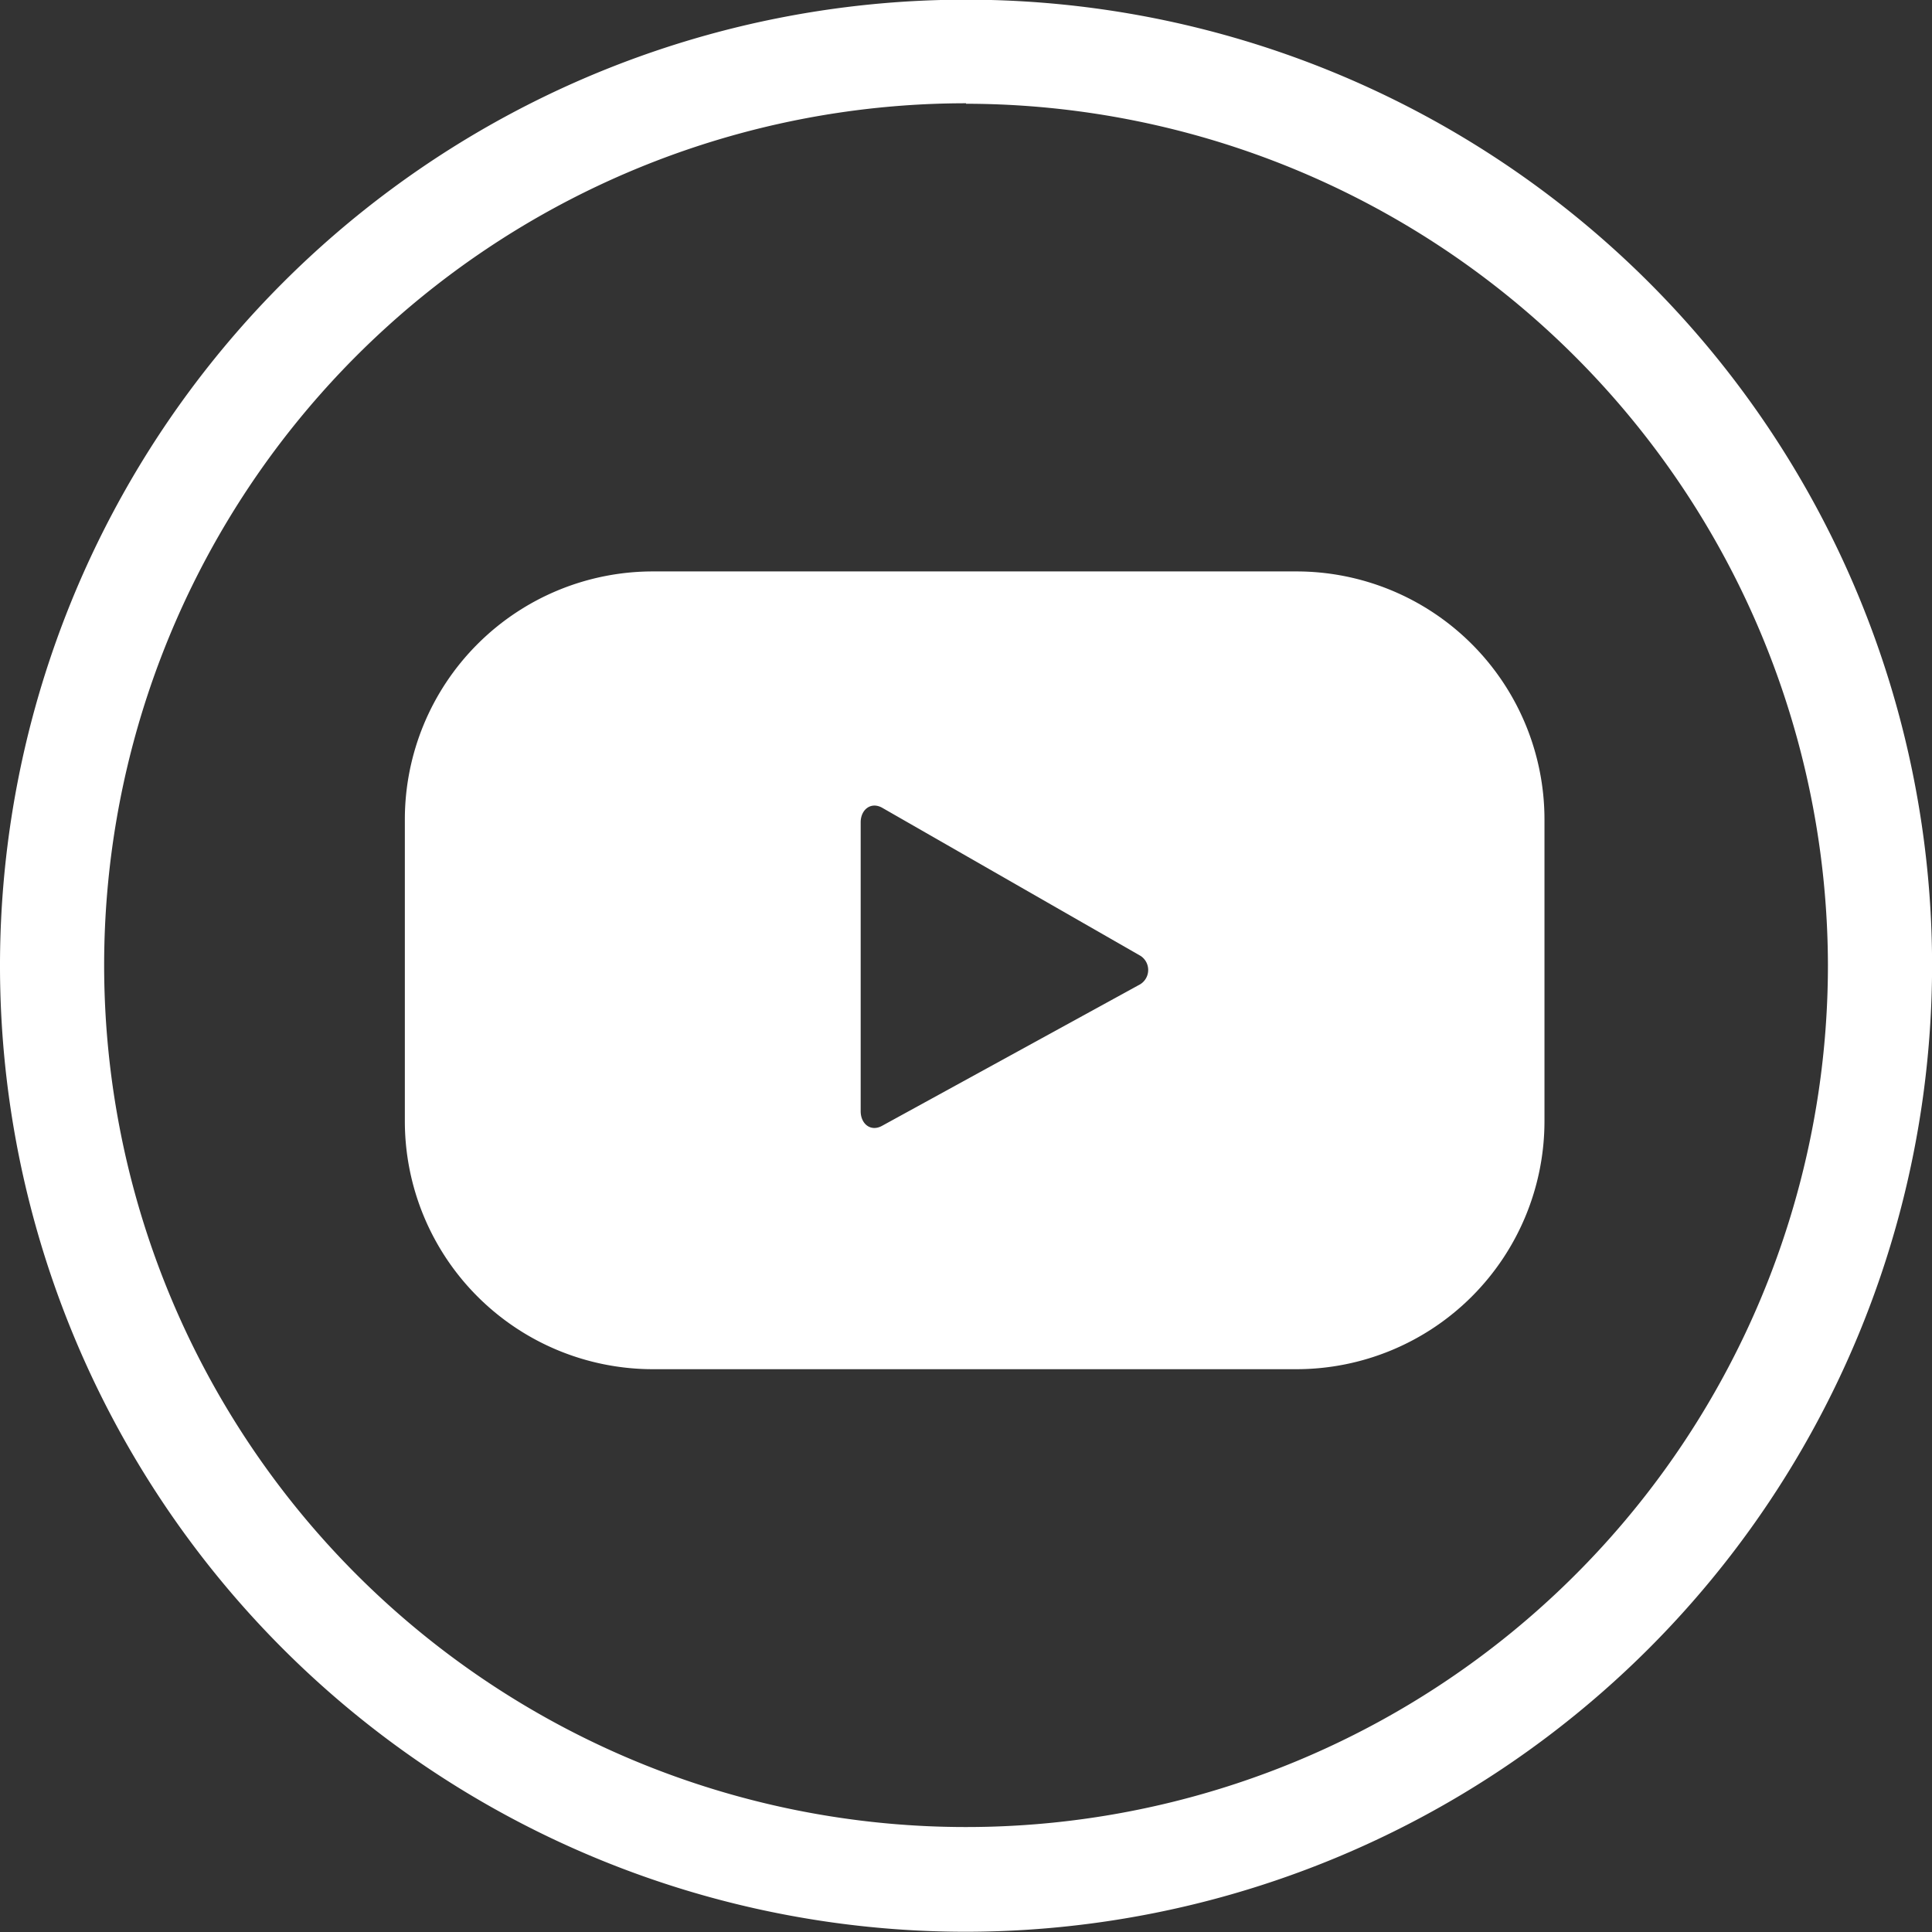
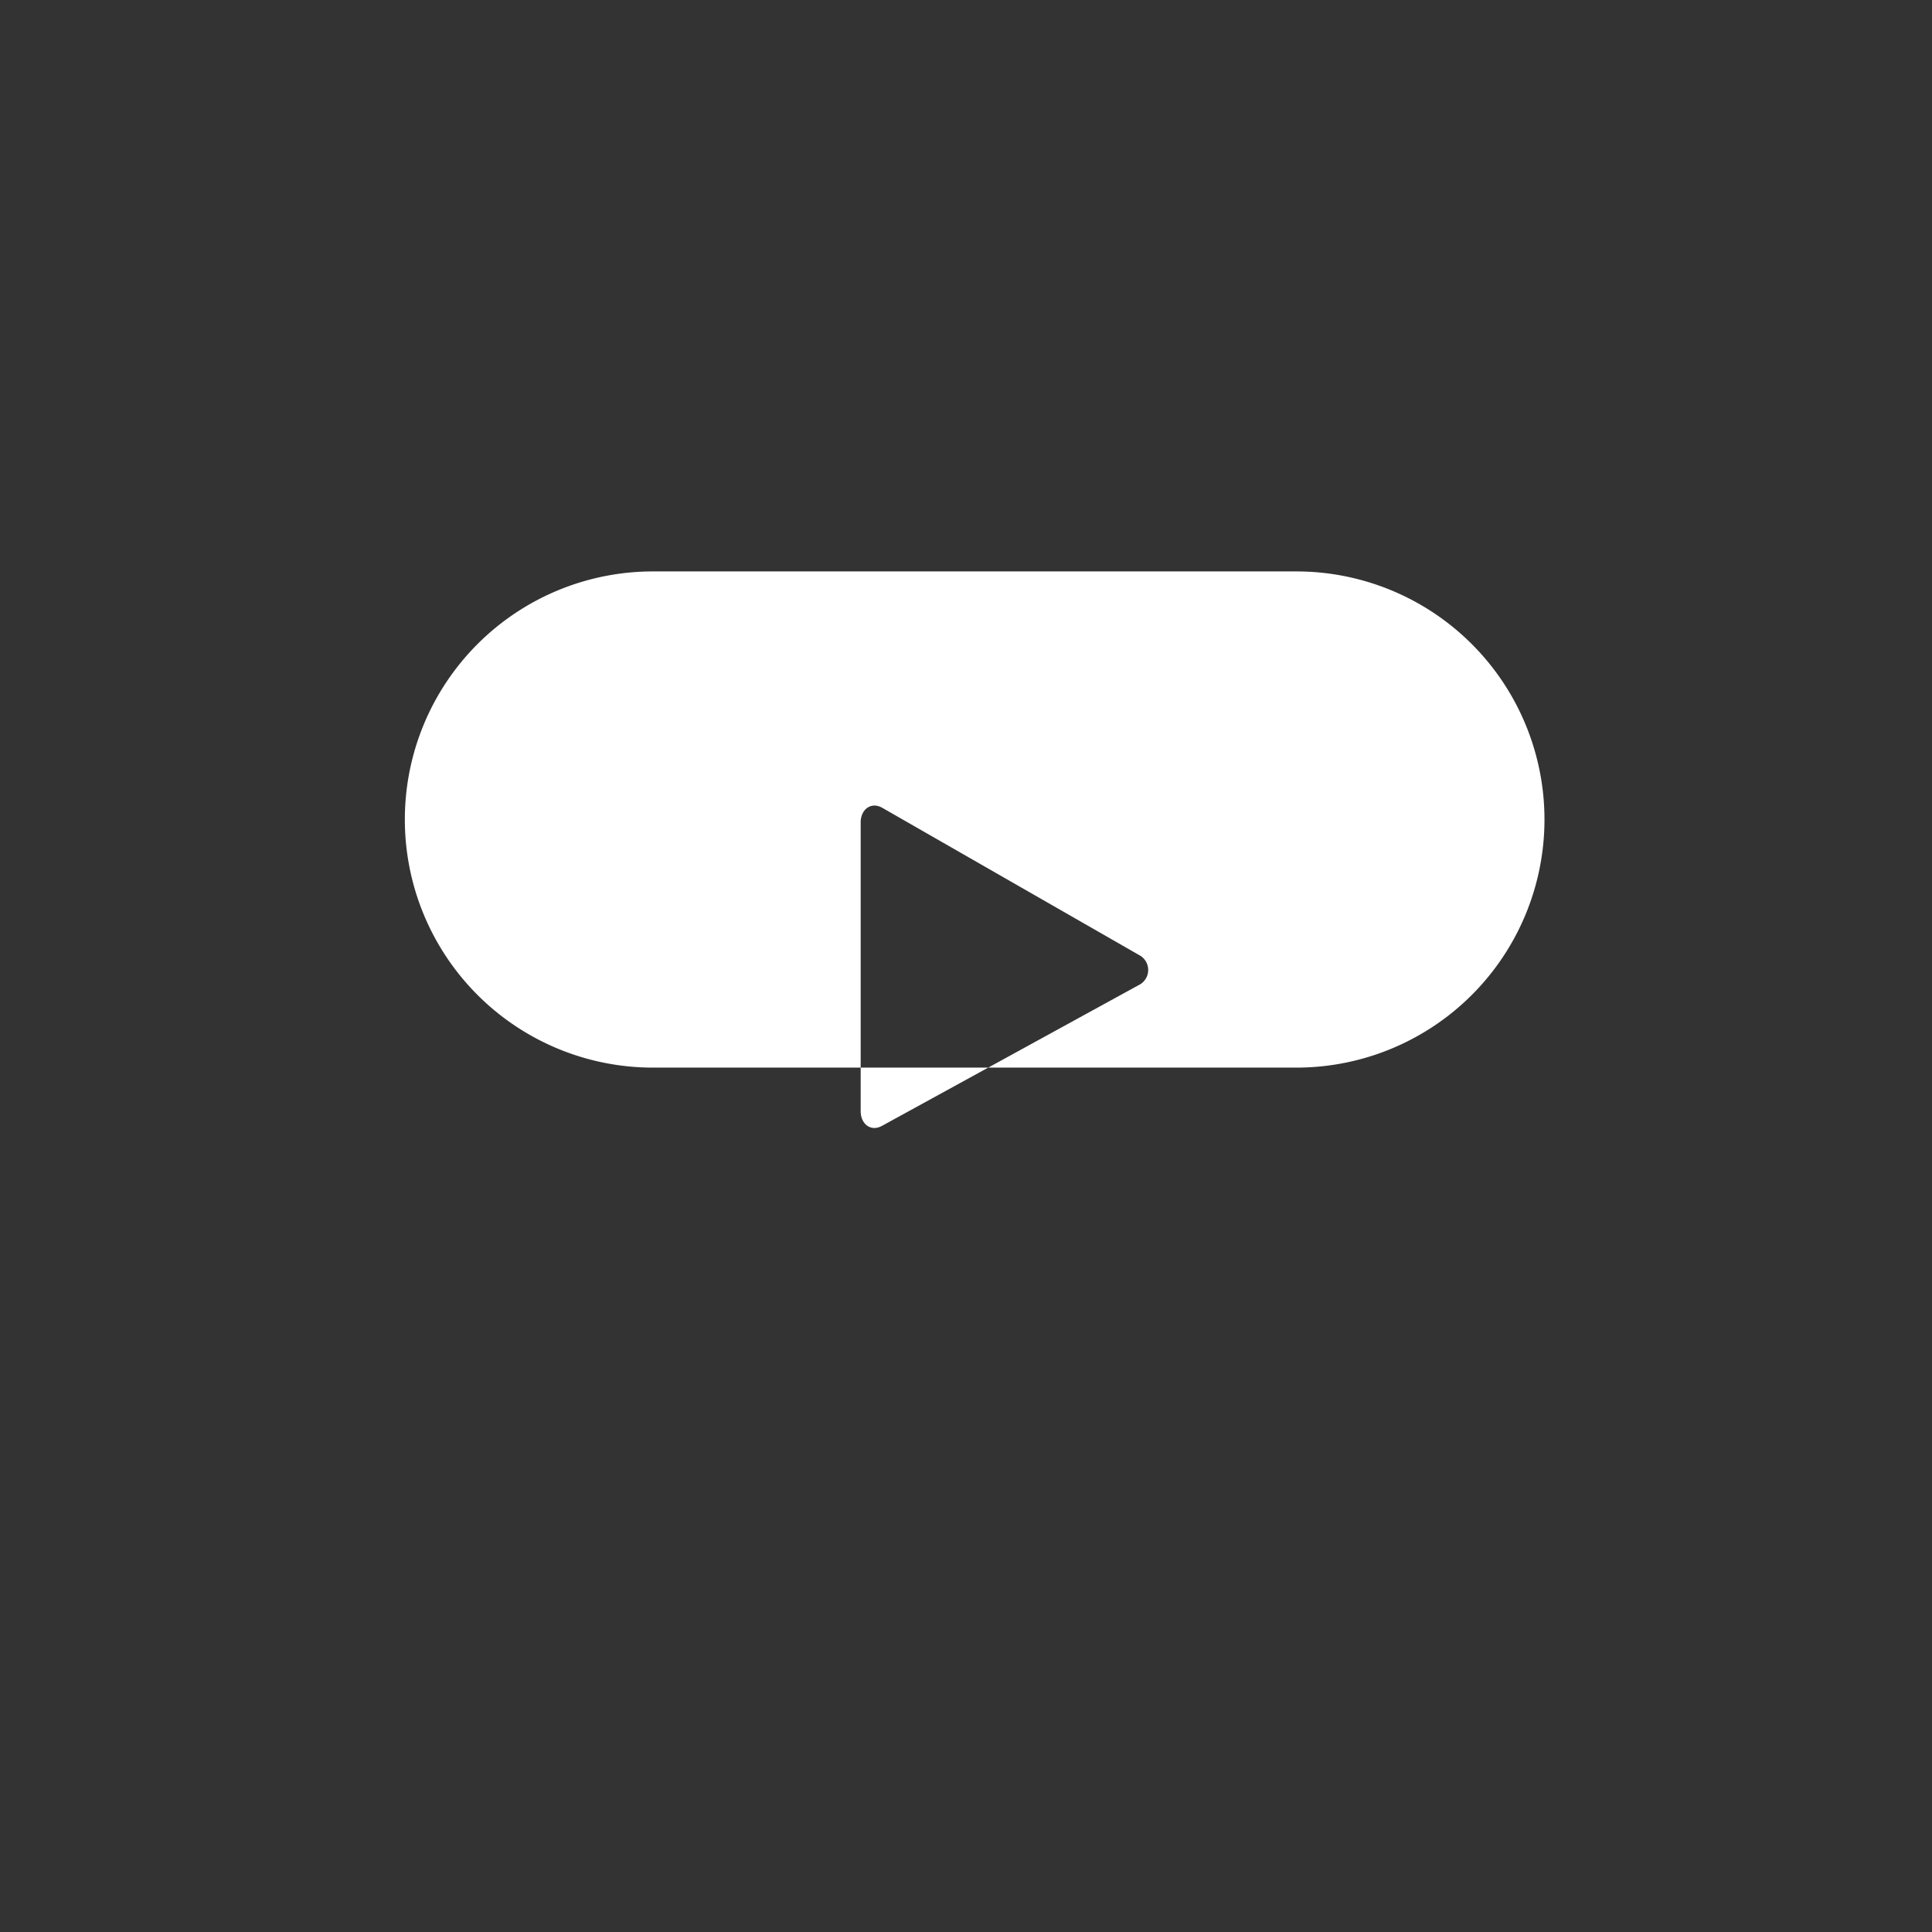
<svg xmlns="http://www.w3.org/2000/svg" id="youtube-icon" width="23.985" height="23.986" viewBox="0 0 23.985 23.986">
  <rect x="0" y="0" width="23.985" height="23.986" fill="#333333" stroke="none" />
  <g id="Grupo_1525" data-name="Grupo 1525" transform="translate(0 0)">
-     <path id="Trazado_5281" data-name="Trazado 5281" d="M1165.218,356.7a11.993,11.993,0,1,1,11.993-11.993A12.006,12.006,0,0,1,1165.218,356.7Zm0-22.7a10.7,10.7,0,1,0,10.7,10.7A10.716,10.716,0,0,0,1165.218,334.006Z" transform="translate(-1153.225 -332.718)" fill="#fff" />
-   </g>
+     </g>
  <g id="Grupo_1527" data-name="Grupo 1527" transform="translate(5.026 7.094)">
    <g id="Grupo_1526" data-name="Grupo 1526">
-       <path id="Trazado_5282" data-name="Trazado 5282" d="M1178.81,351.943a3.08,3.08,0,0,0-3.08-3.08h-7.988a3.08,3.08,0,0,0-3.08,3.08v3.744a3.08,3.08,0,0,0,3.08,3.08h7.988a3.08,3.08,0,0,0,3.08-3.08ZM1173.77,354l-3.186,1.747c-.139.075-.263-.025-.263-.183v-3.586c0-.159.128-.259.267-.181l3.208,1.839A.209.209,0,0,1,1173.77,354Z" transform="translate(-1164.662 -348.863)" fill="#fff" />
+       <path id="Trazado_5282" data-name="Trazado 5282" d="M1178.81,351.943a3.08,3.08,0,0,0-3.08-3.08h-7.988a3.08,3.08,0,0,0-3.08,3.08a3.08,3.08,0,0,0,3.08,3.08h7.988a3.08,3.08,0,0,0,3.08-3.08ZM1173.77,354l-3.186,1.747c-.139.075-.263-.025-.263-.183v-3.586c0-.159.128-.259.267-.181l3.208,1.839A.209.209,0,0,1,1173.77,354Z" transform="translate(-1164.662 -348.863)" fill="#fff" />
    </g>
  </g>
</svg>